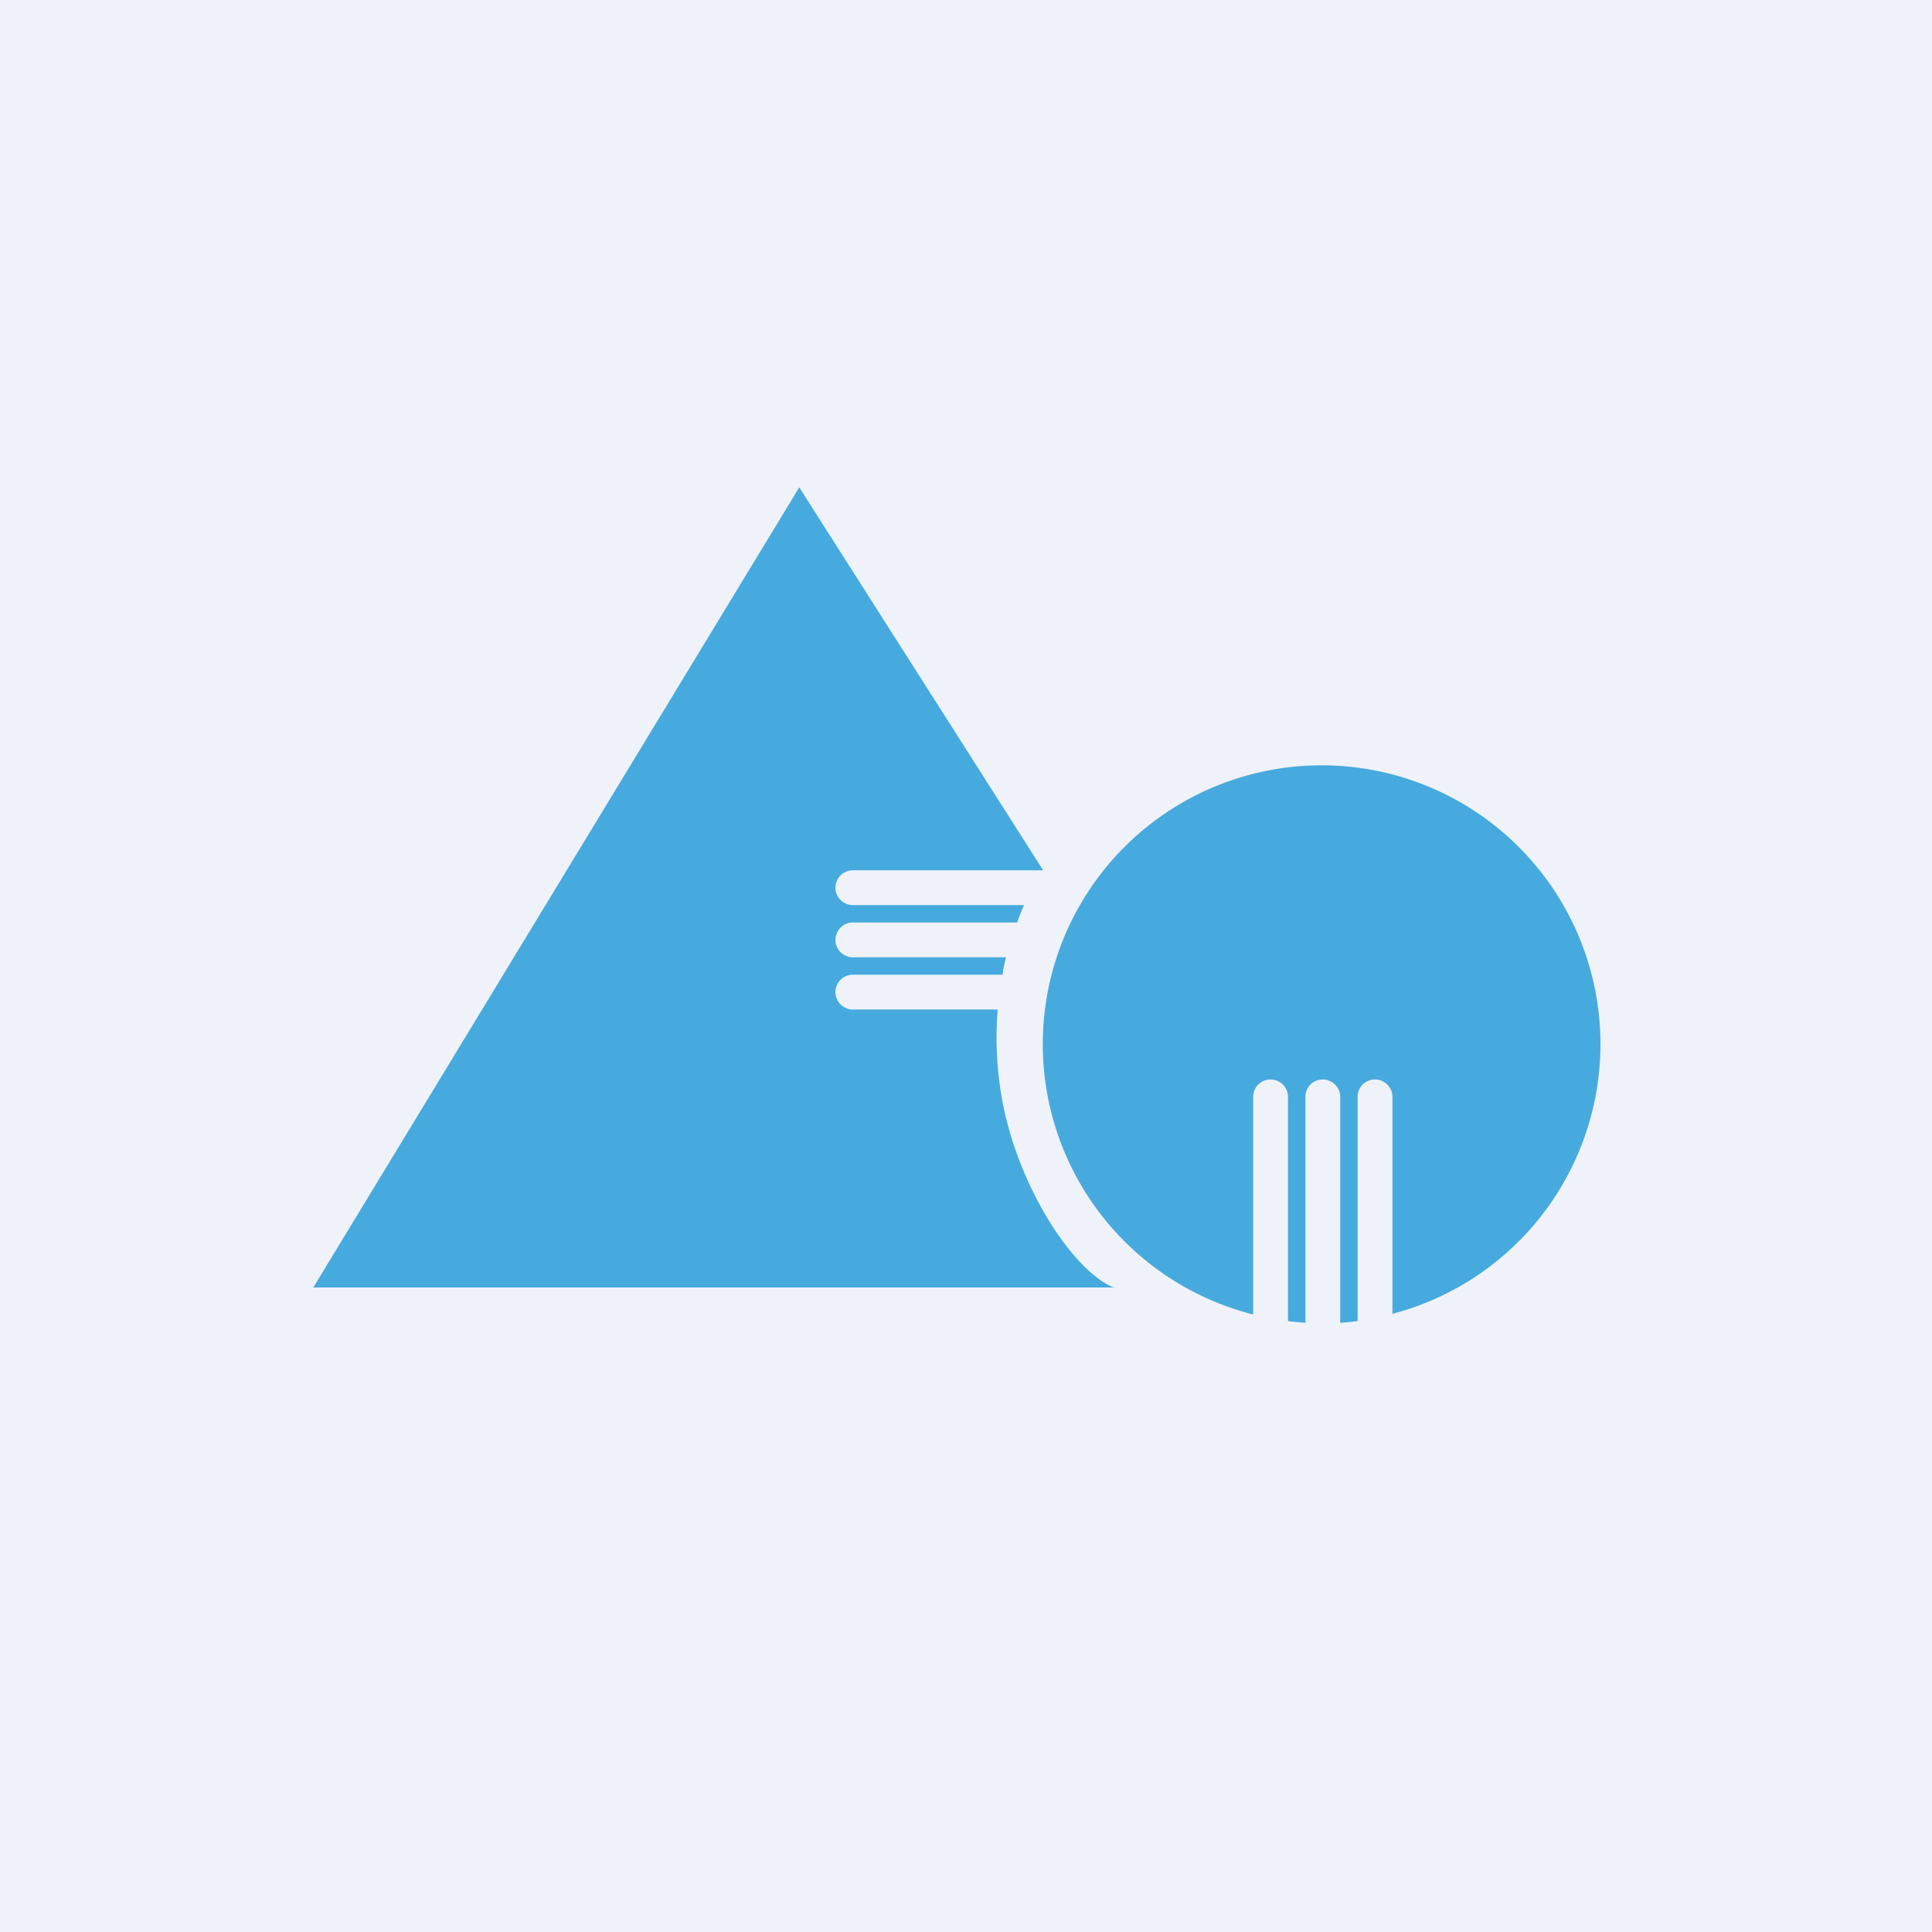
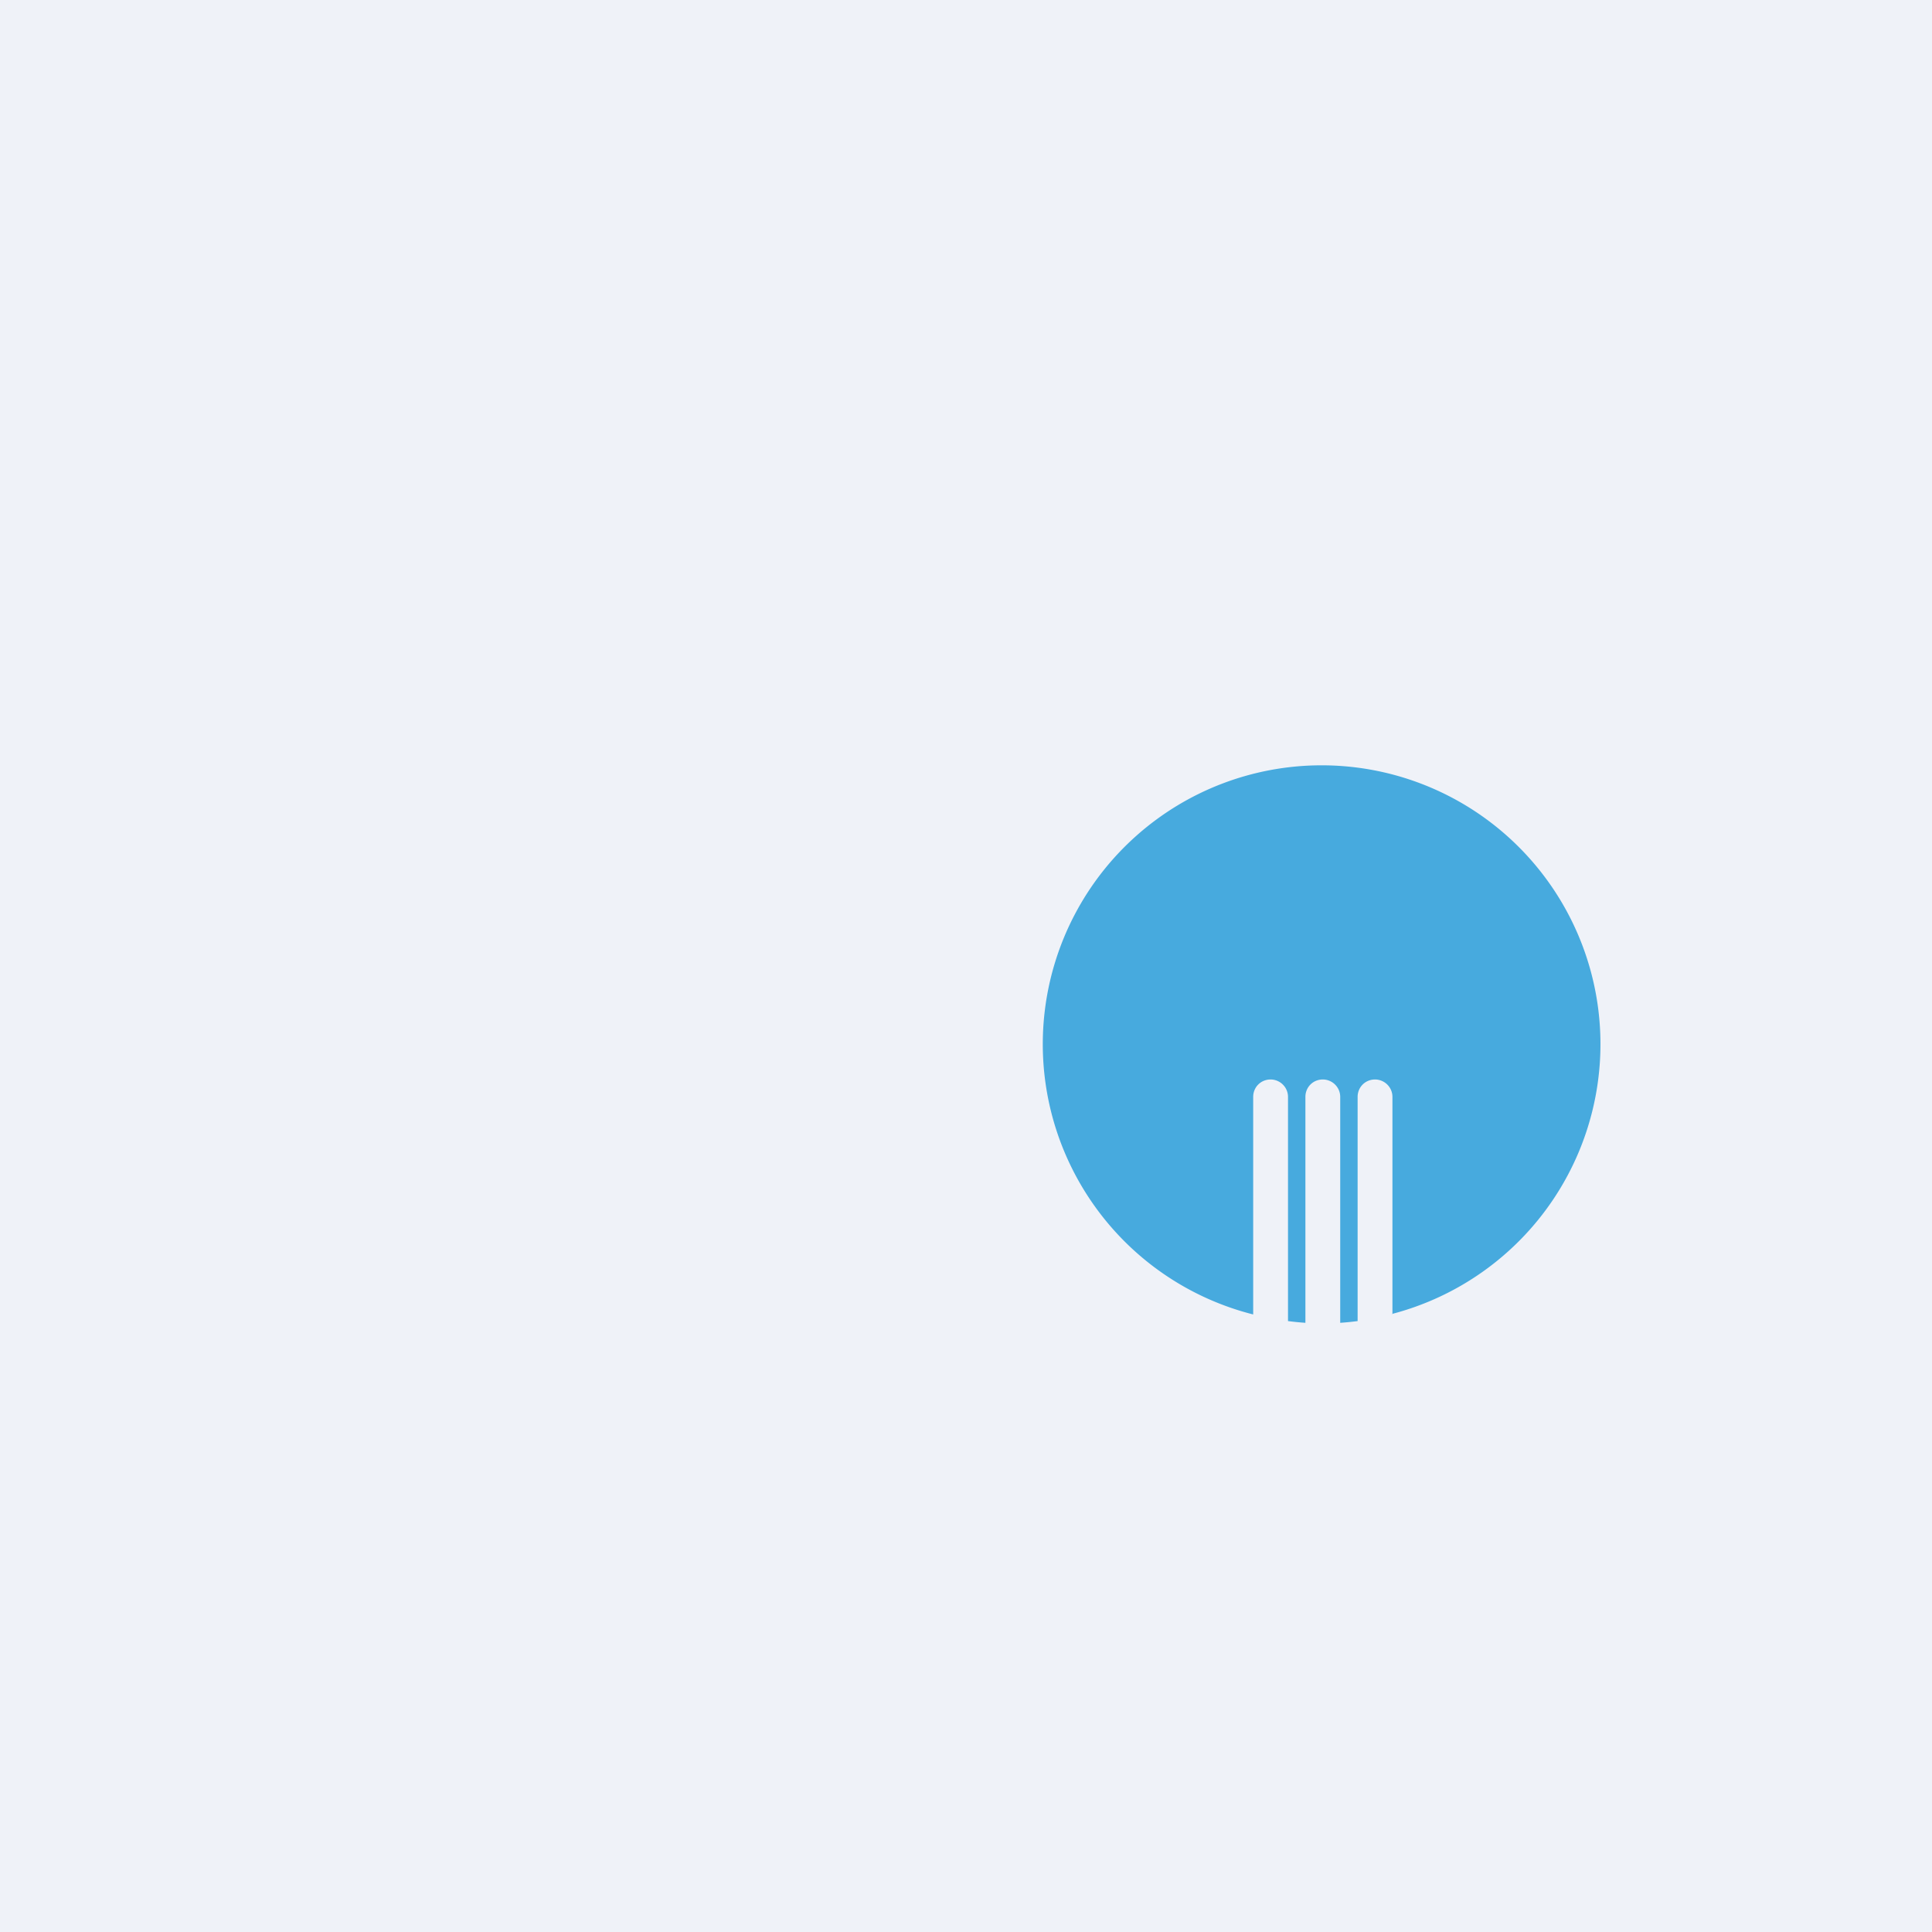
<svg xmlns="http://www.w3.org/2000/svg" viewBox="0 0 55.5 55.5">
  <path fill="#EFF2F8" d="M0 0h55.5v55.5H0Z" />
  <path fill="#47AADE" d="M39.99 37.745a8.01 8.01 0 1 0-3.99.015v-6.25c0-.28.22-.5.5-.5.27 0 .5.22.5.5v6.44a8 8 0 0 0 .5.05v-6.49c0-.28.22-.5.5-.5.27 0 .5.22.5.5V38a8 8 0 0 0 .5-.05v-6.44c0-.28.22-.5.5-.5.27 0 .5.22.5.5v6.25Z" />
-   <path fill="#47AADE" d="M32.02 36.985H9L22.96 14l7 10.99V25H24.5a.5.5 0 0 0-.5.5c0 .28.23.5.5.5h4.92c-.07.15-.14.32-.2.5H24.5a.5.5 0 0 0-.5.5c0 .28.23.5.5.5h4.4c-.04.16-.08.33-.1.5h-4.3a.5.5 0 0 0-.5.5c0 .28.23.5.5.5h4.16c-.05.65-.05 1.37.06 2.16.36 2.74 2.1 5.39 3.31 5.84Z" />
</svg>